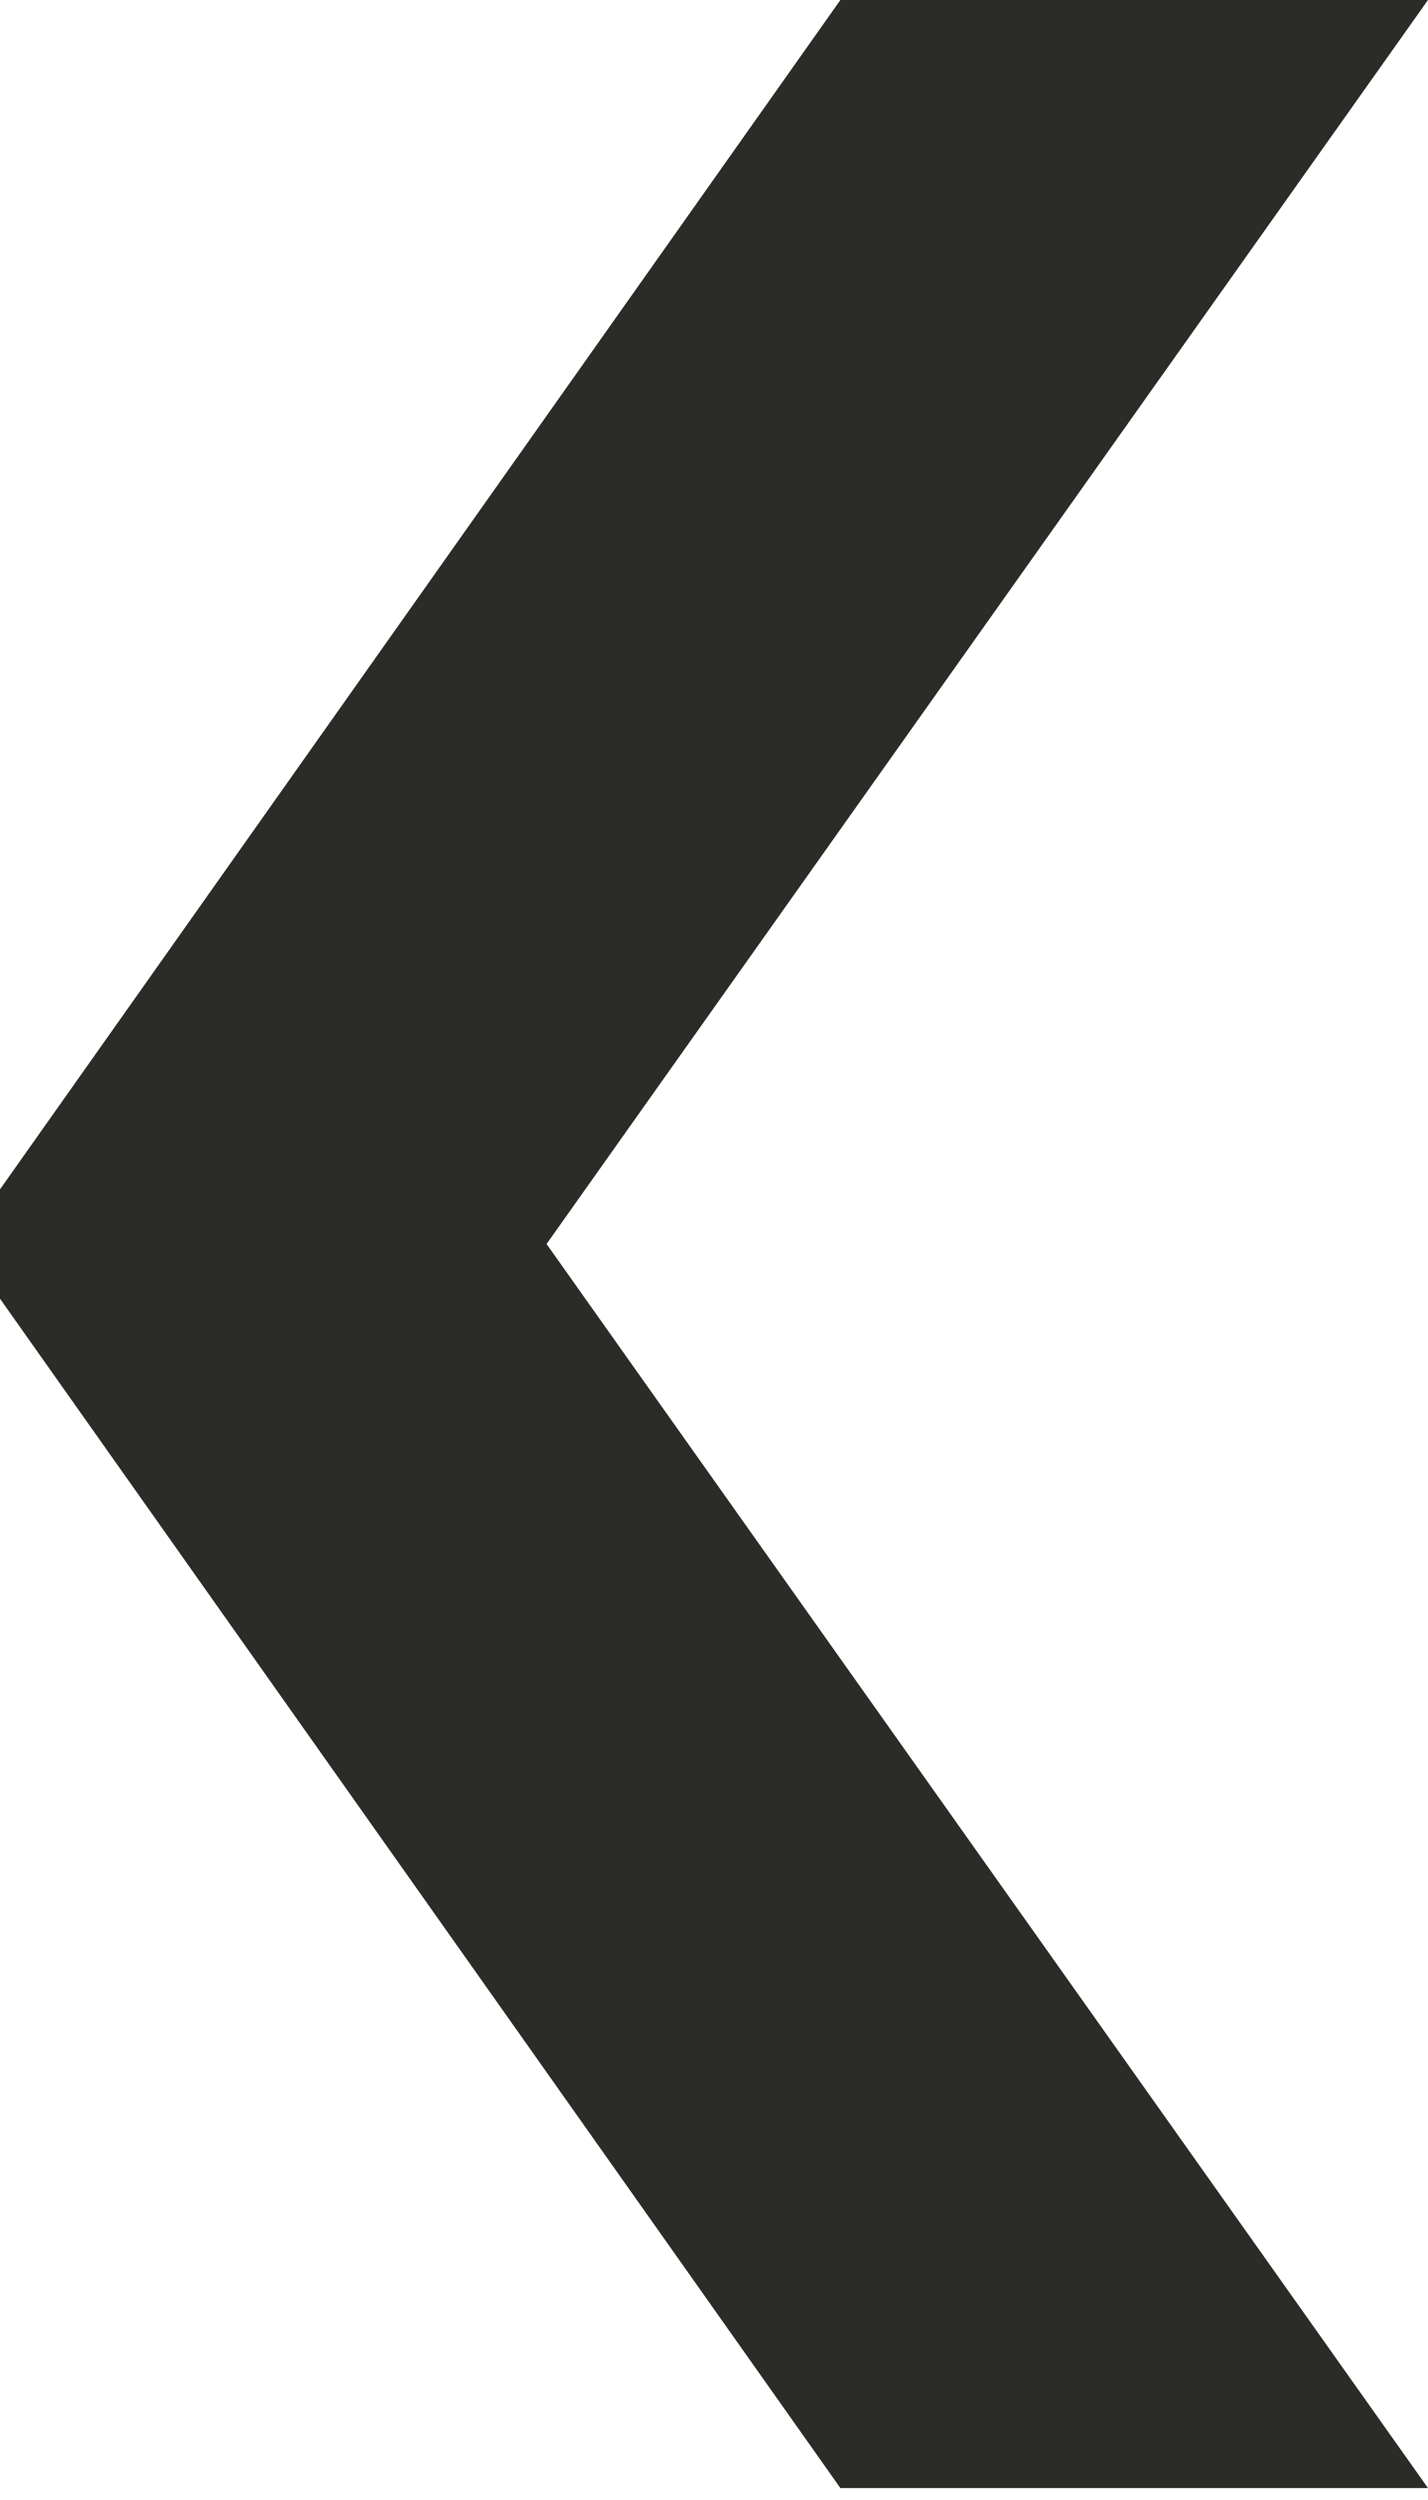
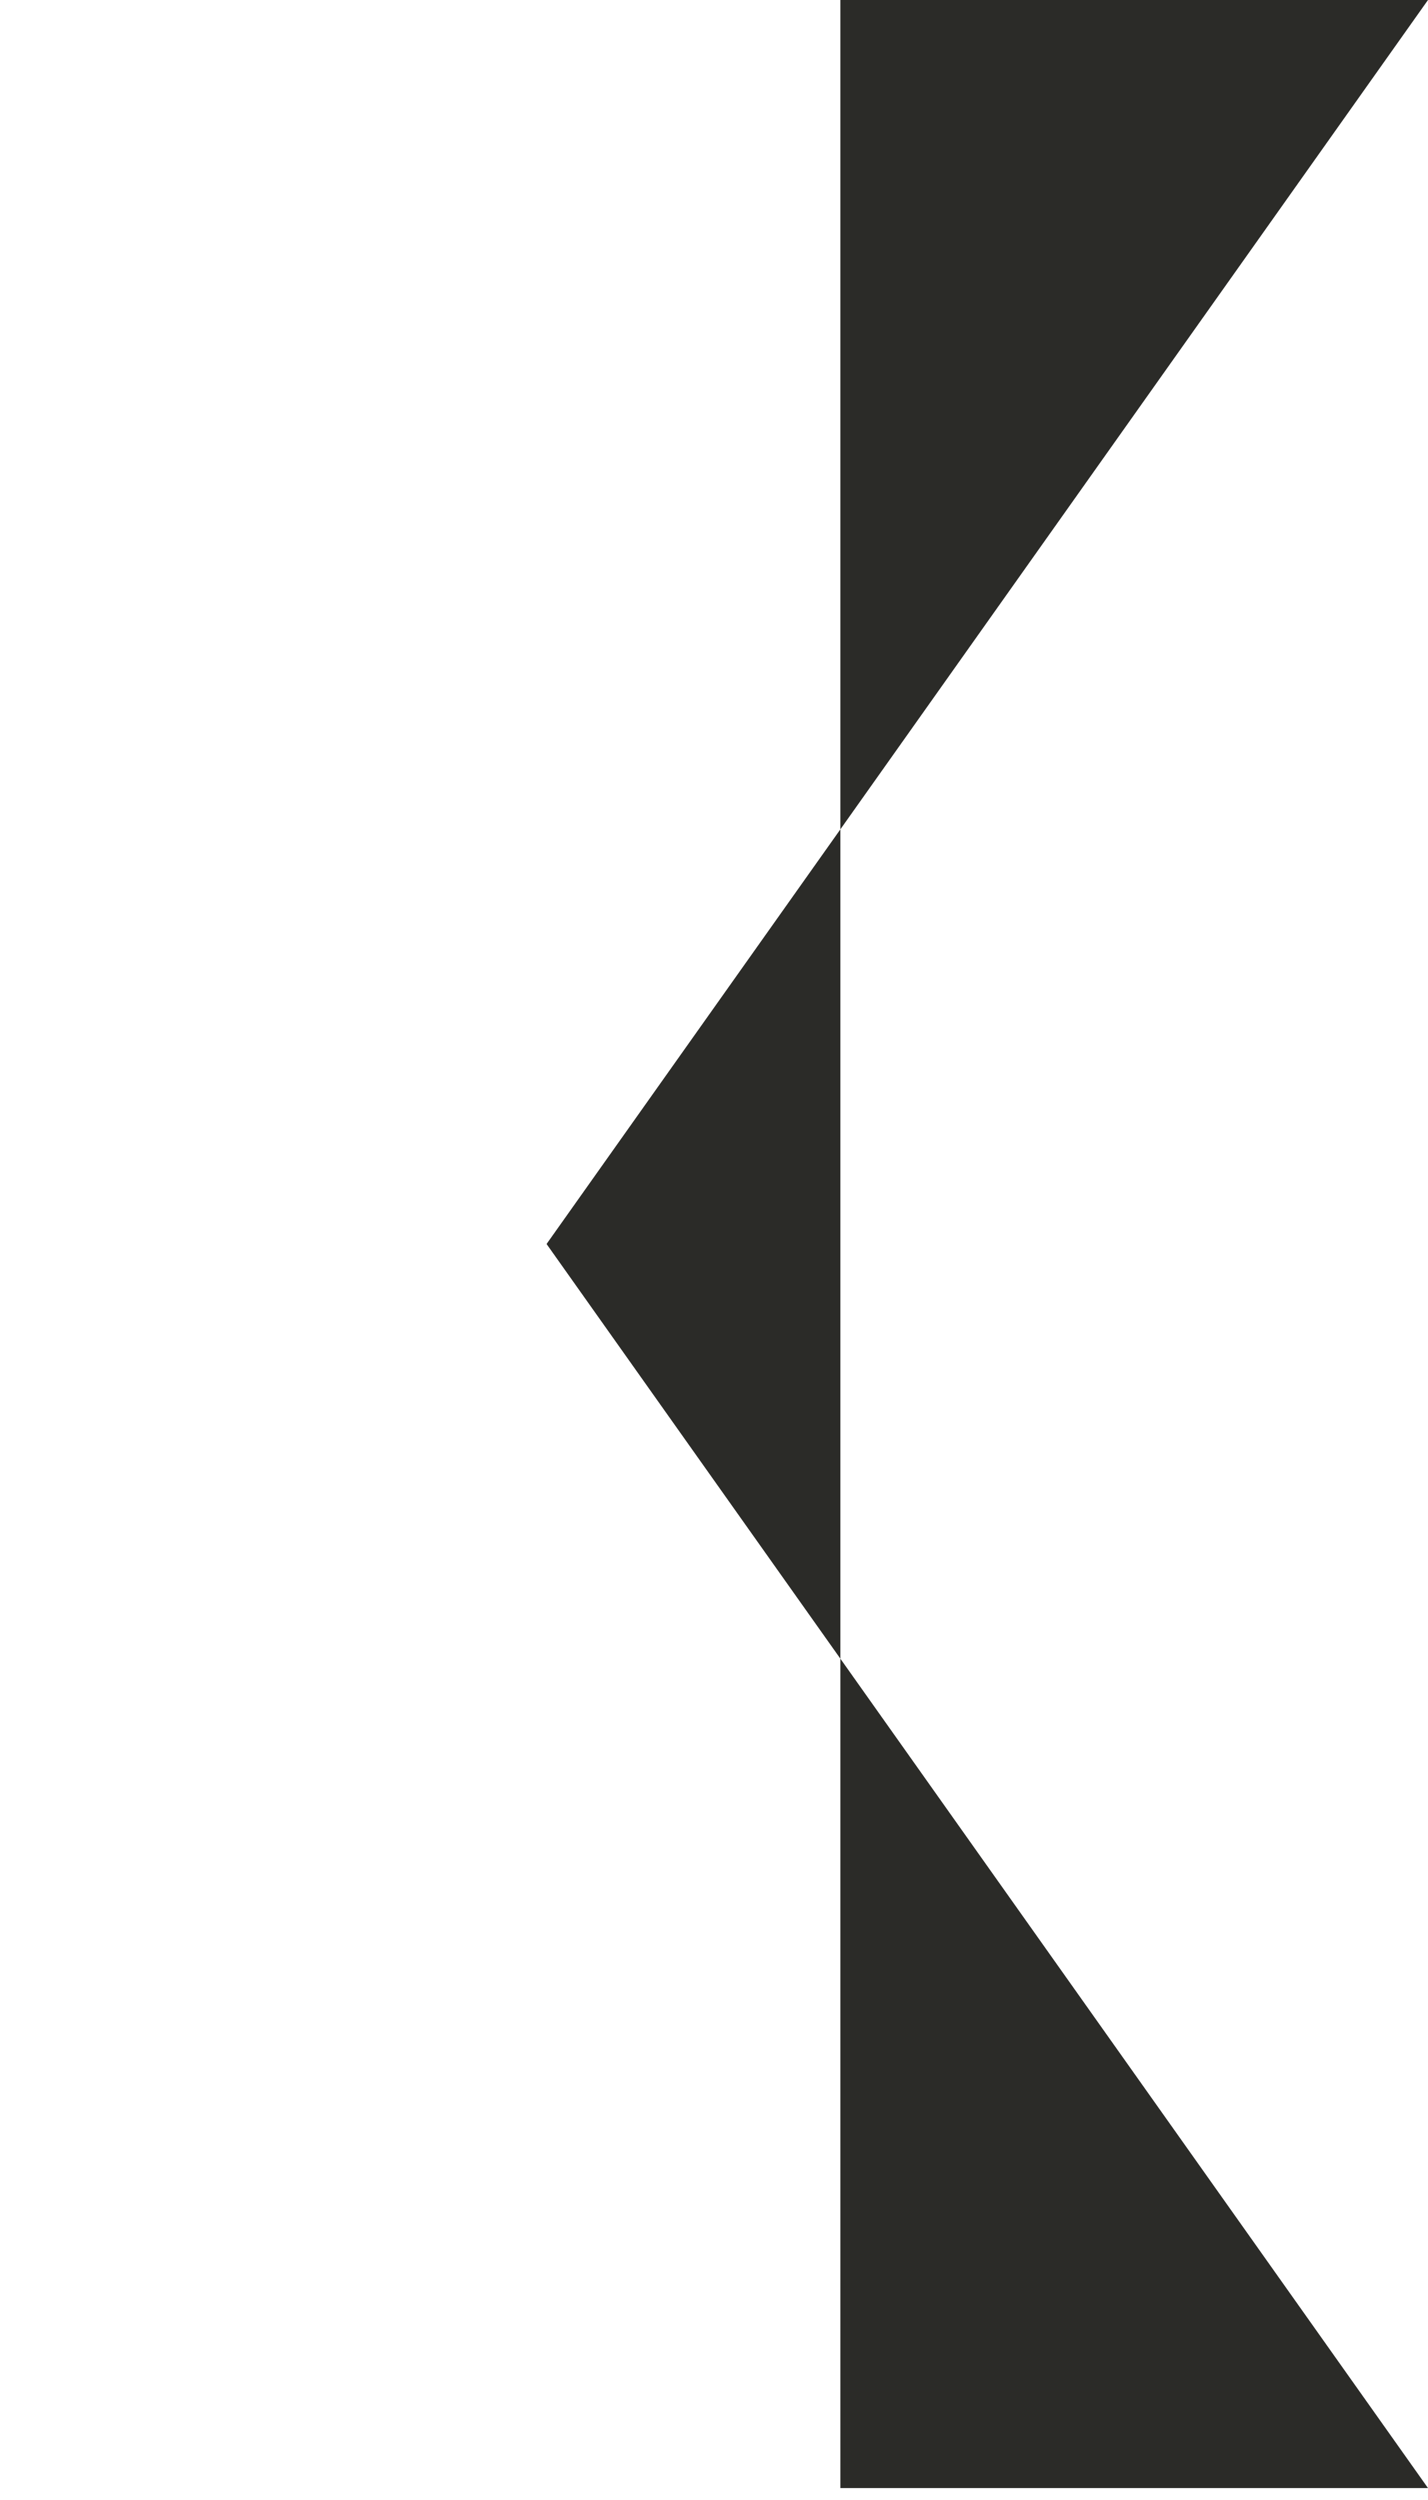
<svg xmlns="http://www.w3.org/2000/svg" width="20" height="35" viewBox="0 0 20 35" fill="none">
-   <path d="M20 34.833L7.655 17.416L20 0H11.77L0 16.651V18.182L11.77 34.833H20Z" fill="#2B2B28" />
+   <path d="M20 34.833L7.655 17.416L20 0H11.77V18.182L11.77 34.833H20Z" fill="#2B2B28" />
</svg>